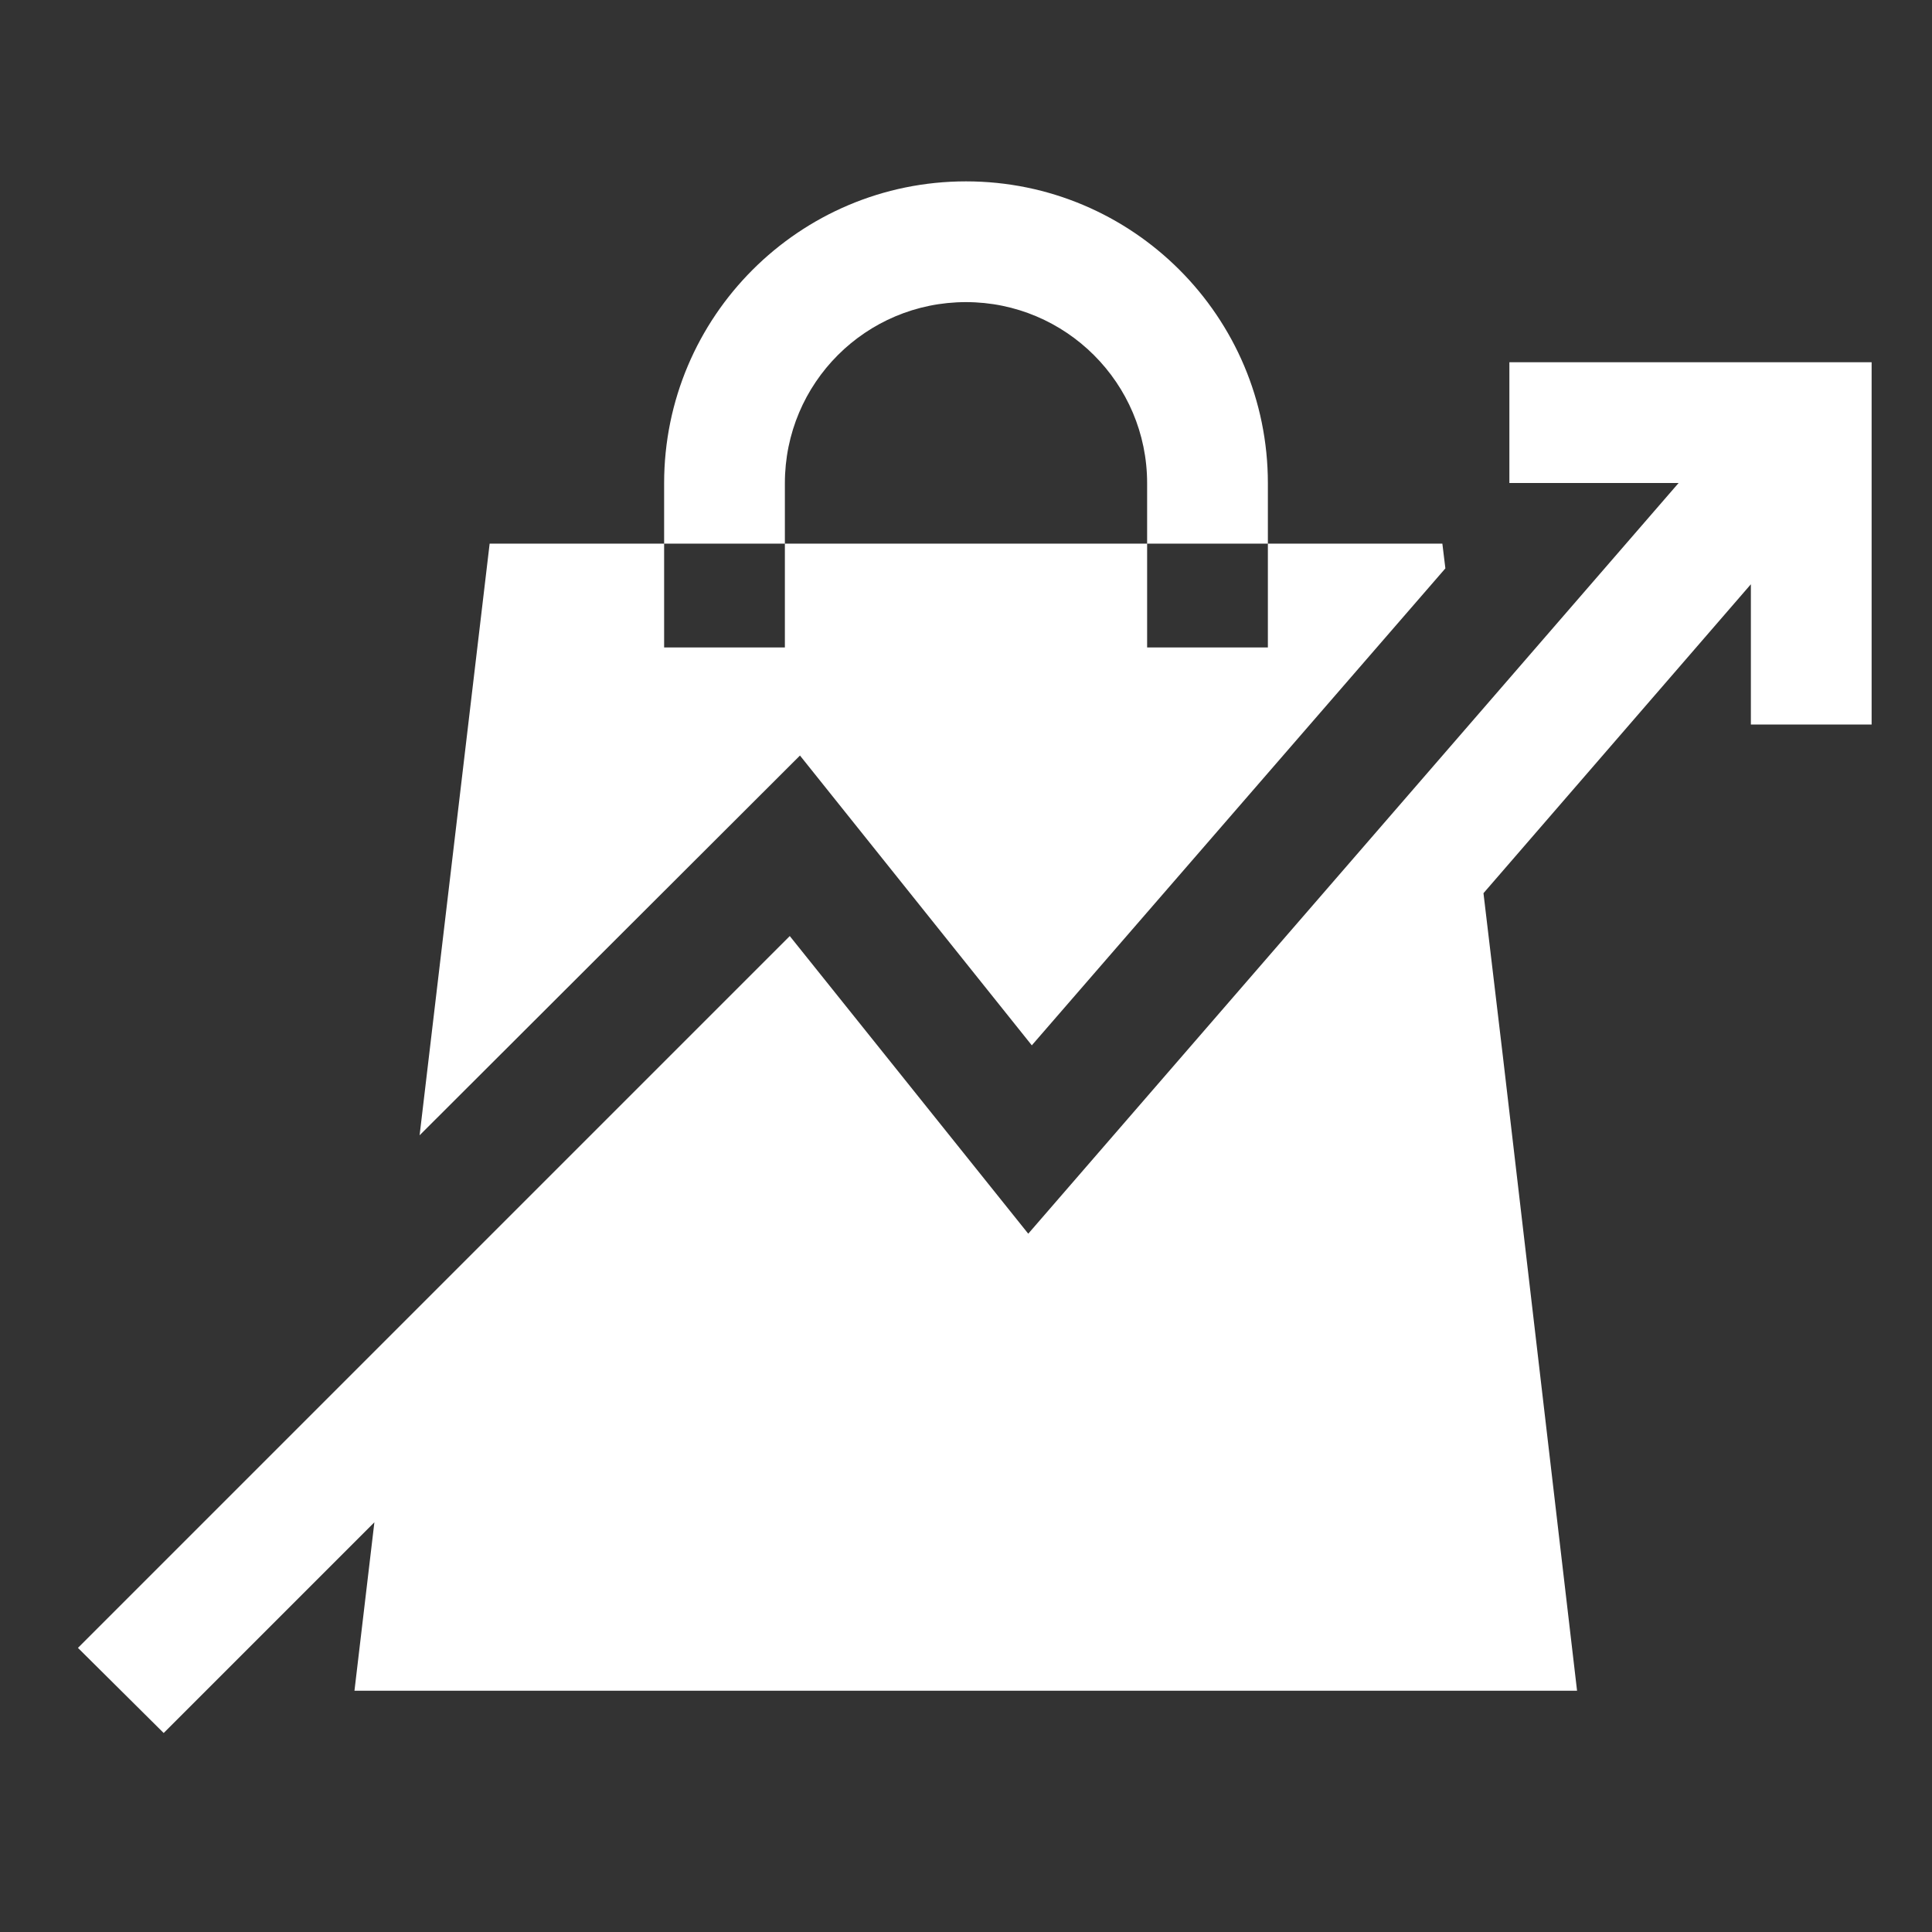
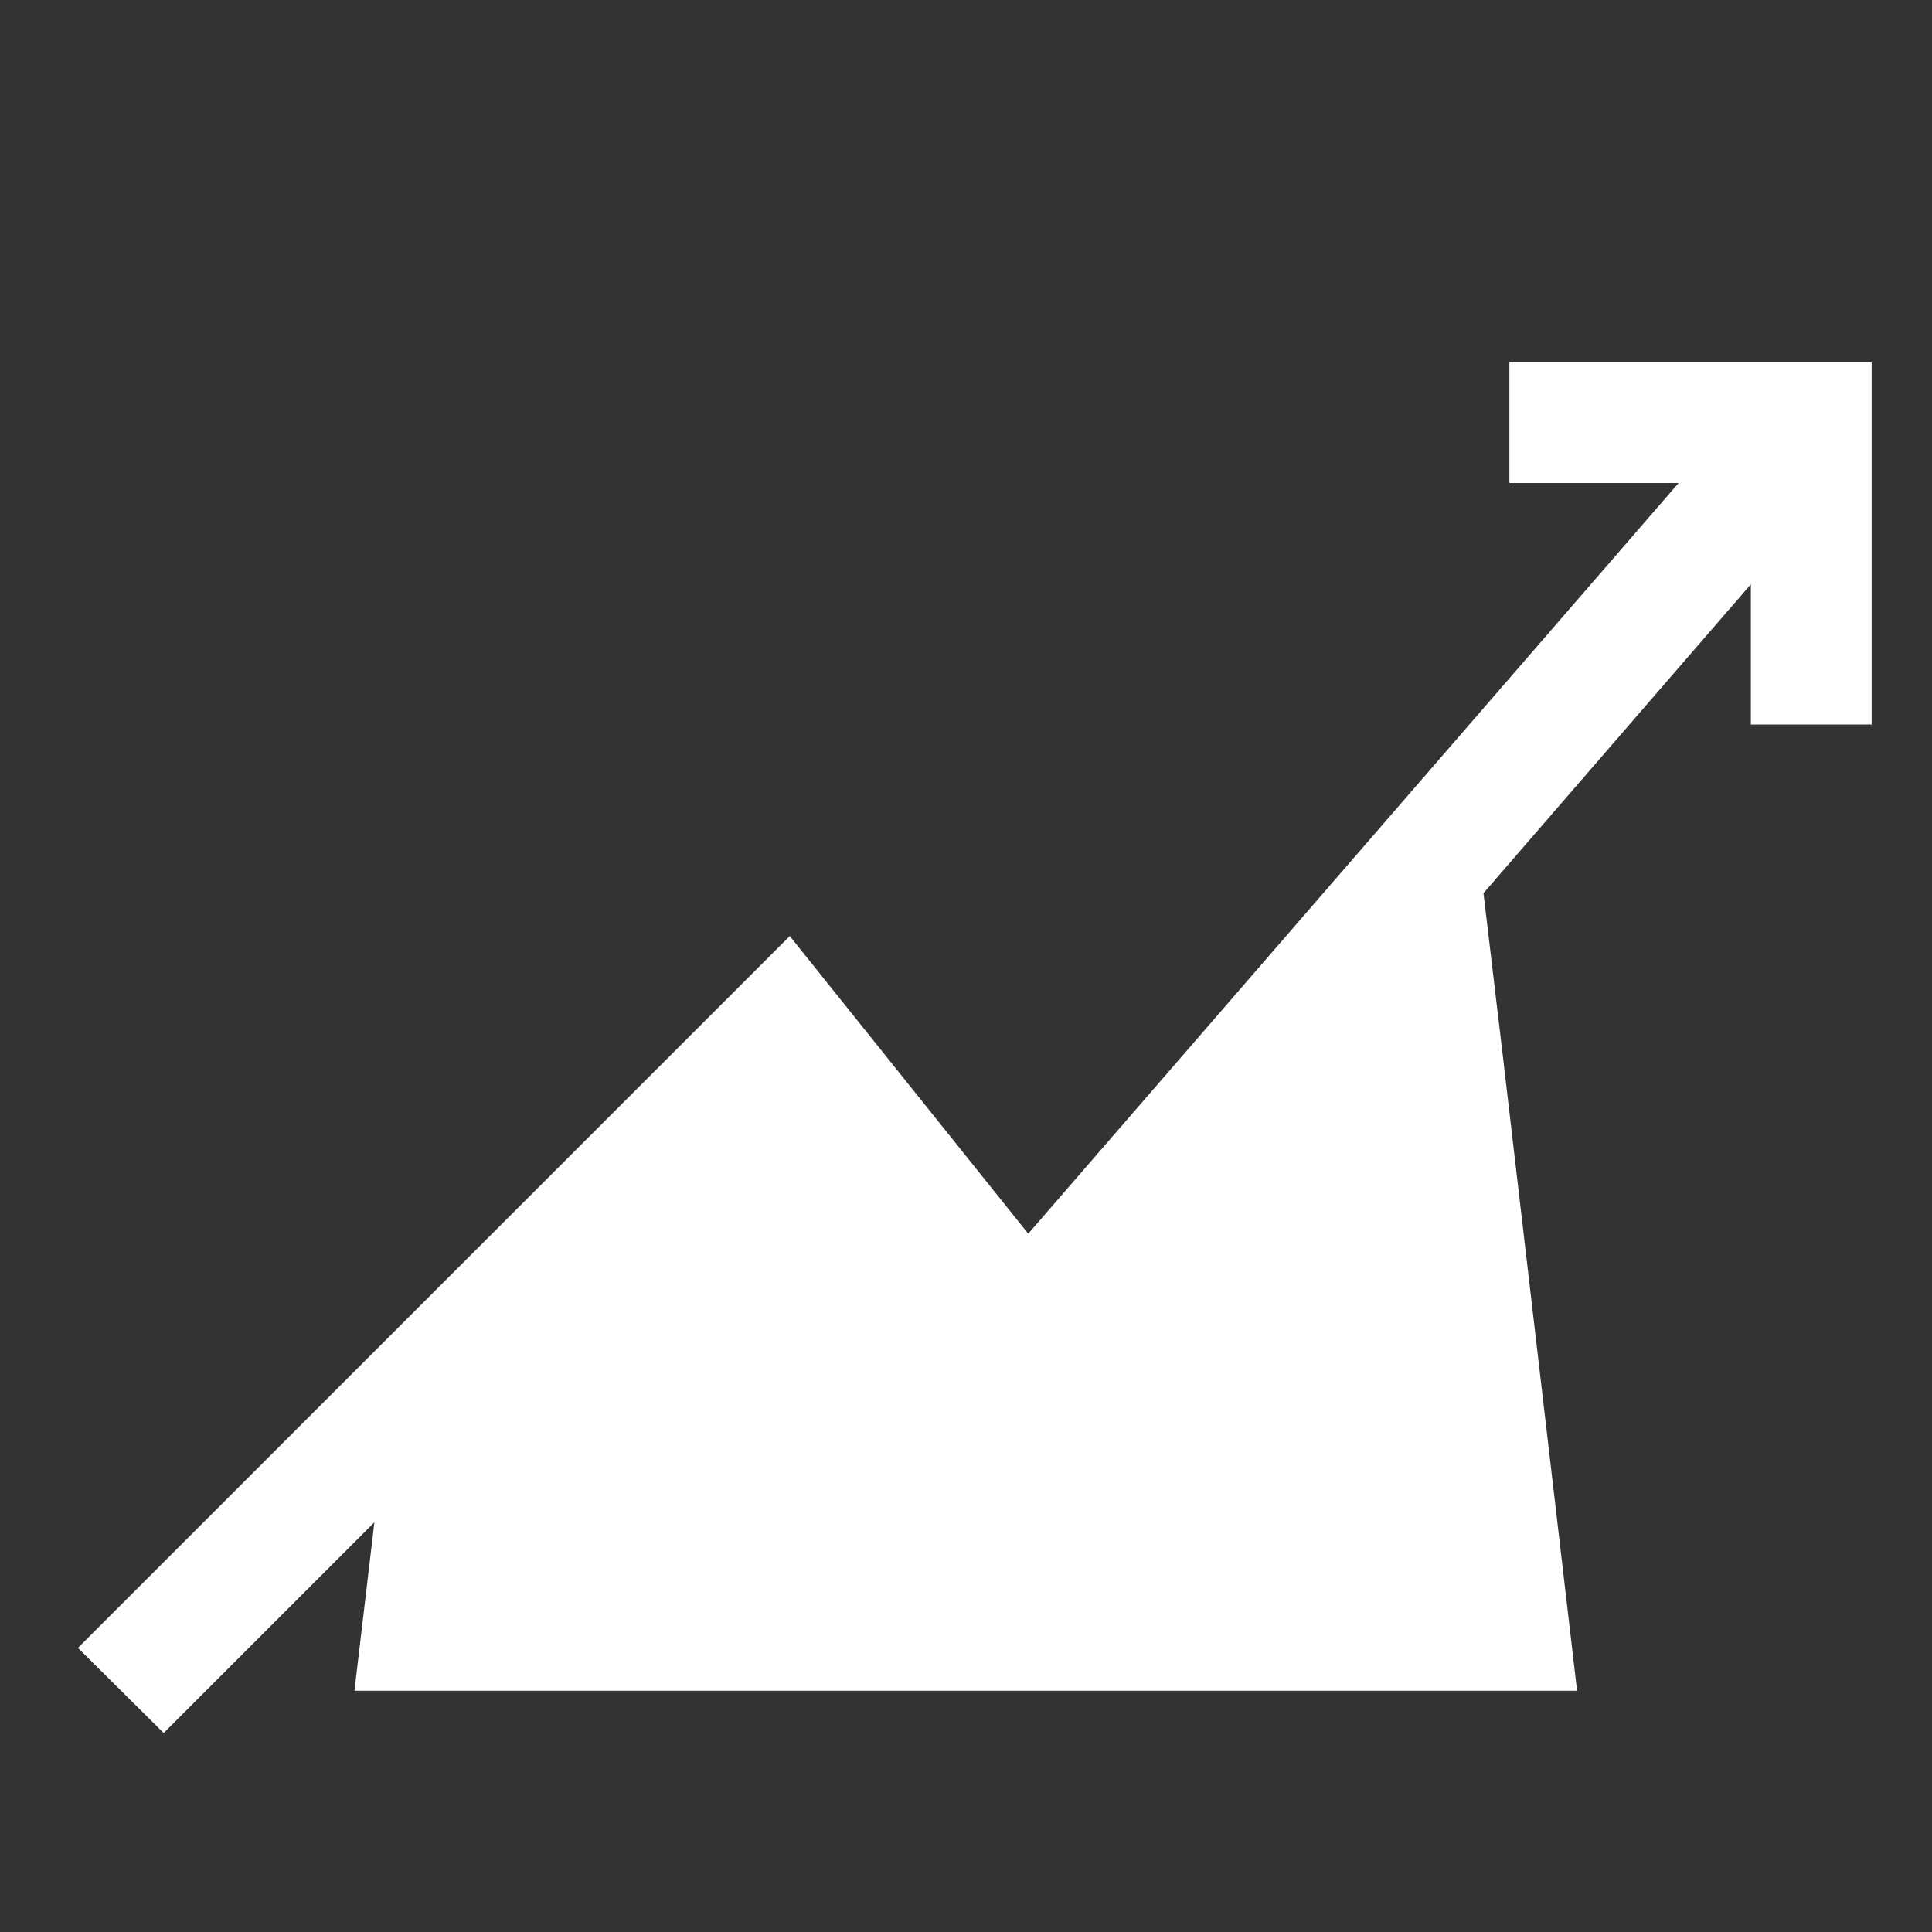
<svg xmlns="http://www.w3.org/2000/svg" version="1.1" width="512" height="512" x="0" y="0" viewBox="0 0 32 32" style="enable-background:new 0 0 512 512" xml:space="preserve" class="">
  <rect x="0" y="0" width="32" height="32" fill="#333333" stroke="none" />
  <g>
-     <path d="m17.09 17.314 6.85-7.9-.05-.41H21v1.72h-2v-1.72h-6v1.72h-2v-1.72H8.11l-1.16 9.8 6.3-6.29zM13 8.004c0-1.66 1.34-3 3-3 1.65 0 3 1.34 3 3v1h2v-1c0-2.76-2.24-5-5-5s-5 2.24-5 5v1h2z" fill="#ffffff" opacity="1" data-original="#000000" class="" />
    <path d="M25 6v2h2.803L17.031 20.434l-3.95-4.93-11.79 11.79 1.42 1.41 3.49-3.49-.33 2.79h20.25l-1.23-10.52-.32-2.69L29 9.677V12h2V6z" fill="#ffffff" opacity="1" data-original="#000000" class="" />
  </g>
</svg>